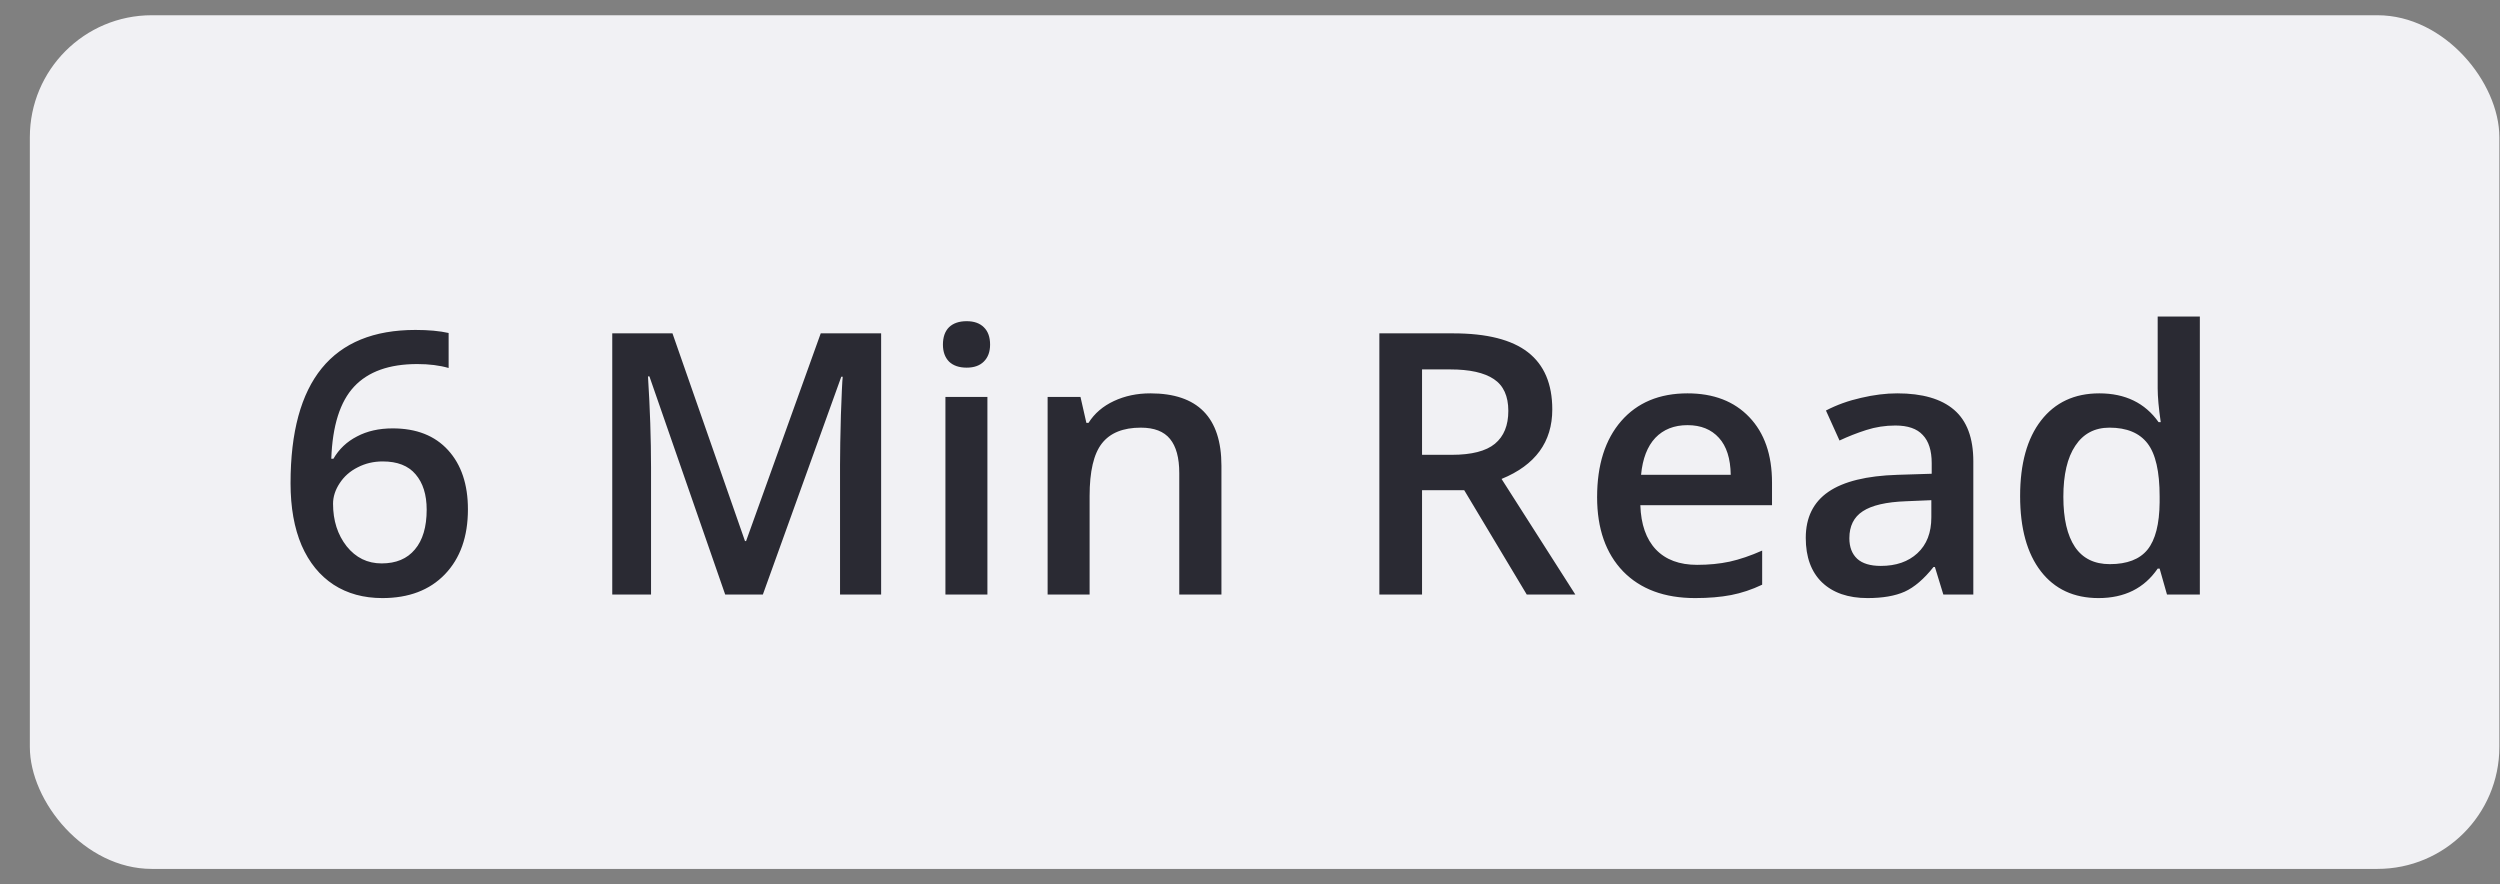
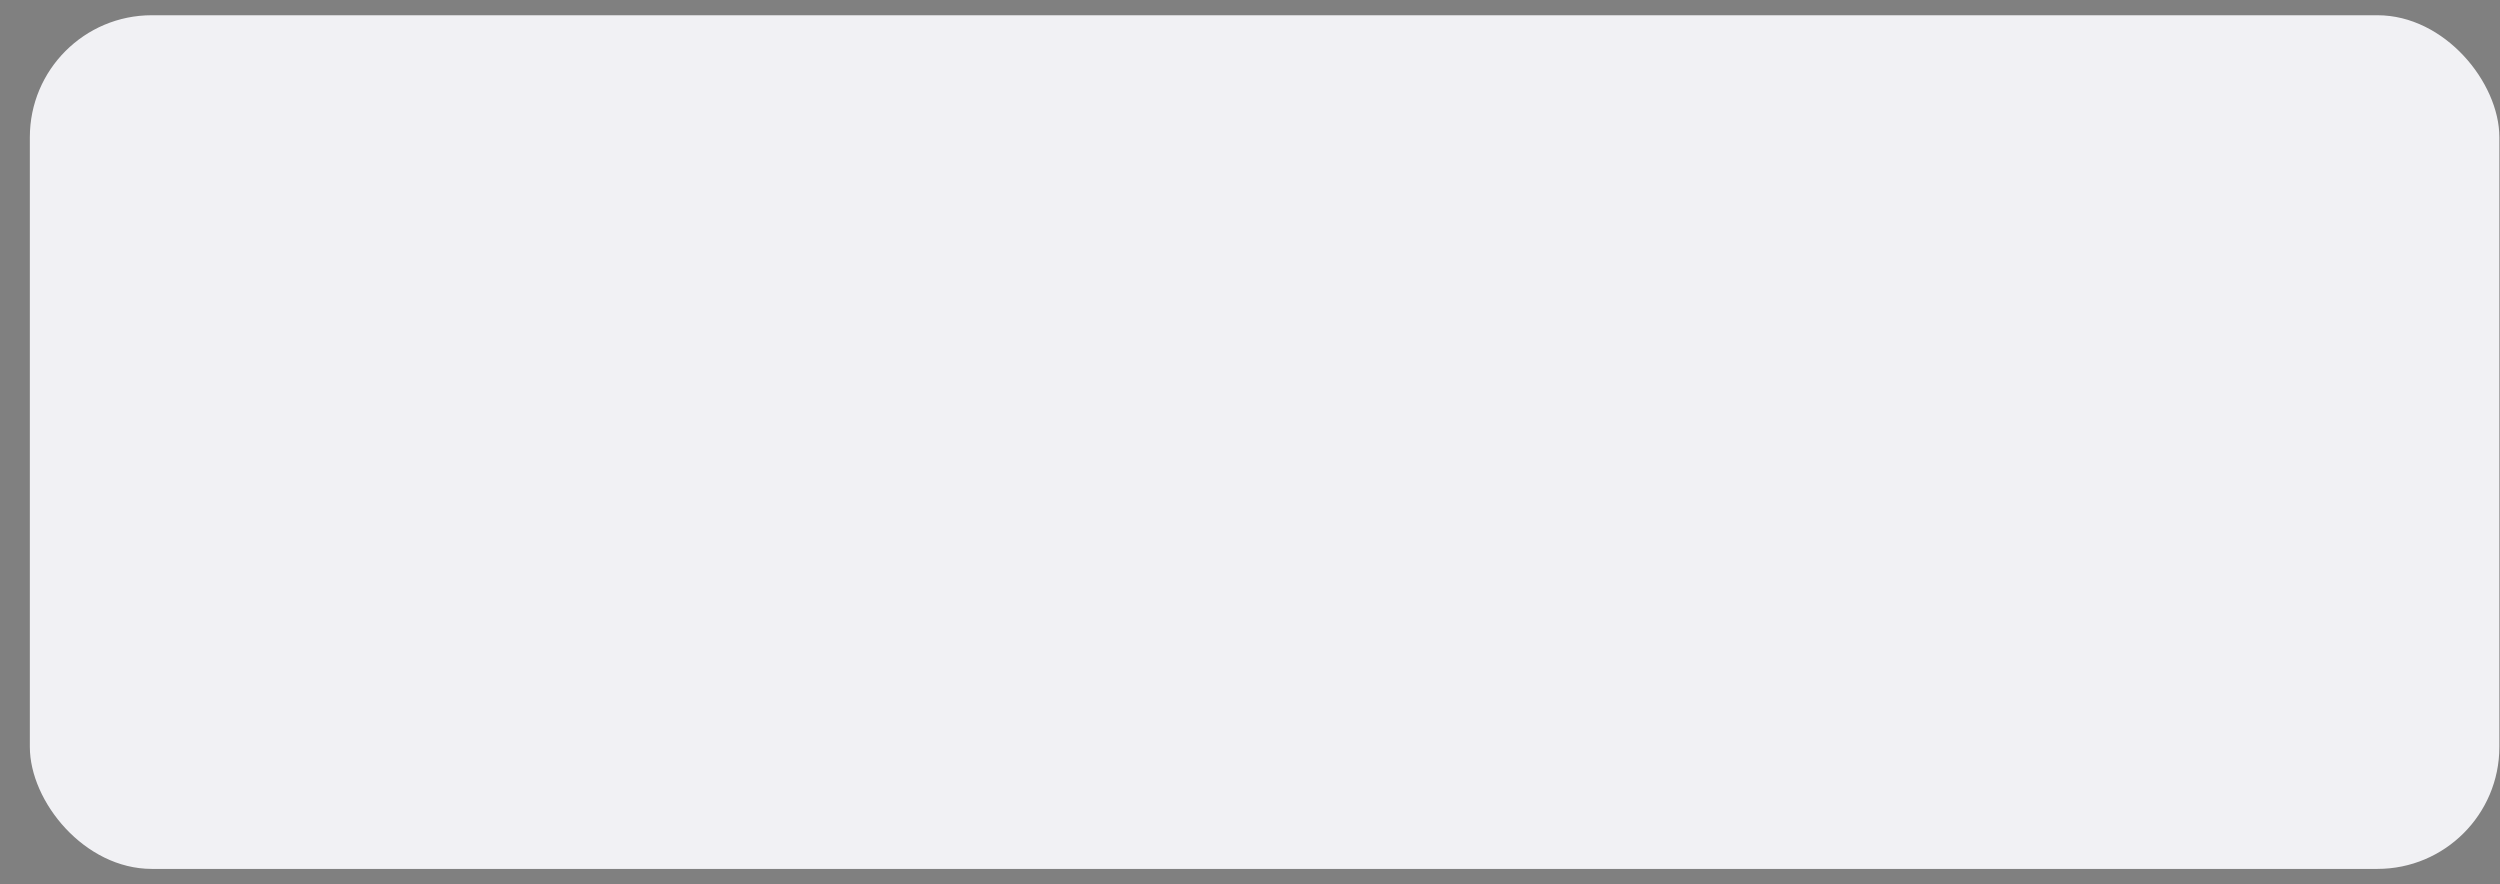
<svg xmlns="http://www.w3.org/2000/svg" width="82" height="29" viewBox="0 0 82 29" fill="none">
  <rect x="0" y="0" width="82" height="29" fill="#808080" stroke="none" />
  <rect x="0.979" y="0.5" width="81" height="28" rx="4" fill="#F1F1F4" />
-   <path d="M9.53 15.85C9.53 12.498 10.895 10.822 13.626 10.822C14.055 10.822 14.418 10.855 14.715 10.922V12.07C14.418 11.984 14.075 11.941 13.684 11.941C12.766 11.941 12.077 12.188 11.616 12.68C11.155 13.172 10.905 13.961 10.866 15.047H10.936C11.12 14.73 11.377 14.486 11.71 14.315C12.041 14.139 12.432 14.051 12.881 14.051C13.659 14.051 14.264 14.289 14.698 14.766C15.131 15.242 15.348 15.889 15.348 16.705C15.348 17.604 15.096 18.314 14.592 18.838C14.092 19.357 13.409 19.617 12.541 19.617C11.928 19.617 11.395 19.471 10.942 19.178C10.489 18.881 10.139 18.451 9.893 17.889C9.651 17.322 9.53 16.643 9.53 15.85ZM12.518 18.48C12.991 18.48 13.354 18.328 13.608 18.023C13.866 17.719 13.995 17.283 13.995 16.717C13.995 16.225 13.873 15.838 13.631 15.557C13.393 15.275 13.034 15.135 12.553 15.135C12.256 15.135 11.983 15.199 11.733 15.328C11.483 15.453 11.286 15.627 11.141 15.85C10.997 16.068 10.924 16.293 10.924 16.523C10.924 17.074 11.073 17.539 11.37 17.918C11.67 18.293 12.053 18.48 12.518 18.48ZM23.786 19.5L21.301 12.346H21.254C21.321 13.408 21.354 14.404 21.354 15.334V19.5H20.082V10.934H22.057L24.436 17.748H24.471L26.92 10.934H28.901V19.5H27.553V15.264C27.553 14.838 27.563 14.283 27.582 13.6C27.606 12.916 27.625 12.502 27.641 12.357H27.594L25.022 19.5H23.786ZM32.387 19.5H31.01V13.02H32.387V19.5ZM30.928 11.303C30.928 11.057 30.995 10.867 31.127 10.734C31.264 10.602 31.457 10.535 31.707 10.535C31.95 10.535 32.137 10.602 32.27 10.734C32.407 10.867 32.475 11.057 32.475 11.303C32.475 11.537 32.407 11.723 32.27 11.859C32.137 11.992 31.95 12.059 31.707 12.059C31.457 12.059 31.264 11.992 31.127 11.859C30.995 11.723 30.928 11.537 30.928 11.303ZM40.063 19.5H38.68V15.516C38.68 15.016 38.579 14.643 38.376 14.396C38.176 14.15 37.858 14.027 37.42 14.027C36.838 14.027 36.413 14.199 36.143 14.543C35.873 14.887 35.739 15.463 35.739 16.271V19.5H34.362V13.02H35.44L35.633 13.869H35.704C35.899 13.56 36.176 13.322 36.536 13.154C36.895 12.986 37.294 12.902 37.731 12.902C39.286 12.902 40.063 13.693 40.063 15.275V19.5ZM46.643 14.918H47.616C48.268 14.918 48.741 14.797 49.034 14.555C49.327 14.312 49.473 13.953 49.473 13.477C49.473 12.992 49.315 12.645 48.998 12.434C48.682 12.223 48.206 12.117 47.569 12.117H46.643V14.918ZM46.643 16.078V19.5H45.243V10.934H47.663C48.768 10.934 49.586 11.141 50.118 11.555C50.649 11.969 50.915 12.594 50.915 13.43C50.915 14.496 50.36 15.256 49.251 15.709L51.67 19.5H50.077L48.026 16.078H46.643ZM55.602 19.617C54.594 19.617 53.805 19.324 53.235 18.738C52.669 18.148 52.385 17.338 52.385 16.307C52.385 15.248 52.649 14.416 53.176 13.81C53.704 13.205 54.428 12.902 55.35 12.902C56.206 12.902 56.881 13.162 57.377 13.682C57.873 14.201 58.122 14.916 58.122 15.826V16.57H53.803C53.823 17.199 53.993 17.684 54.313 18.023C54.633 18.359 55.084 18.527 55.666 18.527C56.049 18.527 56.405 18.492 56.733 18.422C57.065 18.348 57.42 18.227 57.799 18.059V19.178C57.463 19.338 57.123 19.451 56.78 19.518C56.436 19.584 56.044 19.617 55.602 19.617ZM55.35 13.945C54.913 13.945 54.561 14.084 54.295 14.361C54.034 14.639 53.877 15.043 53.827 15.574H56.768C56.76 15.039 56.631 14.635 56.381 14.361C56.131 14.084 55.788 13.945 55.35 13.945ZM63.741 19.5L63.465 18.598H63.419C63.106 18.992 62.791 19.262 62.475 19.406C62.159 19.547 61.752 19.617 61.256 19.617C60.62 19.617 60.122 19.445 59.762 19.102C59.407 18.758 59.229 18.271 59.229 17.643C59.229 16.975 59.477 16.471 59.973 16.131C60.469 15.791 61.225 15.605 62.241 15.574L63.36 15.539V15.193C63.36 14.779 63.262 14.471 63.067 14.268C62.876 14.06 62.577 13.957 62.17 13.957C61.838 13.957 61.52 14.006 61.215 14.104C60.911 14.201 60.618 14.316 60.336 14.449L59.891 13.465C60.243 13.281 60.627 13.143 61.045 13.049C61.463 12.951 61.858 12.902 62.229 12.902C63.053 12.902 63.674 13.082 64.092 13.441C64.514 13.801 64.725 14.365 64.725 15.135V19.5H63.741ZM61.69 18.562C62.19 18.562 62.59 18.424 62.891 18.146C63.196 17.865 63.348 17.473 63.348 16.969V16.406L62.516 16.441C61.868 16.465 61.395 16.574 61.098 16.77C60.805 16.961 60.659 17.256 60.659 17.654C60.659 17.943 60.745 18.168 60.916 18.328C61.088 18.484 61.346 18.562 61.69 18.562ZM68.832 19.617C68.024 19.617 67.393 19.324 66.94 18.738C66.487 18.152 66.26 17.33 66.26 16.271C66.26 15.209 66.489 14.383 66.946 13.793C67.407 13.199 68.043 12.902 68.856 12.902C69.707 12.902 70.356 13.217 70.801 13.846H70.872C70.805 13.381 70.772 13.014 70.772 12.744V10.383H72.155V19.5H71.077L70.836 18.65H70.772C70.331 19.295 69.684 19.617 68.832 19.617ZM69.202 18.504C69.768 18.504 70.18 18.346 70.438 18.029C70.696 17.709 70.829 17.191 70.836 16.477V16.283C70.836 15.467 70.704 14.887 70.438 14.543C70.172 14.199 69.756 14.027 69.19 14.027C68.706 14.027 68.332 14.225 68.071 14.619C67.809 15.01 67.678 15.568 67.678 16.295C67.678 17.014 67.805 17.562 68.059 17.941C68.313 18.316 68.694 18.504 69.202 18.504Z" fill="#2A2A33" />
</svg>